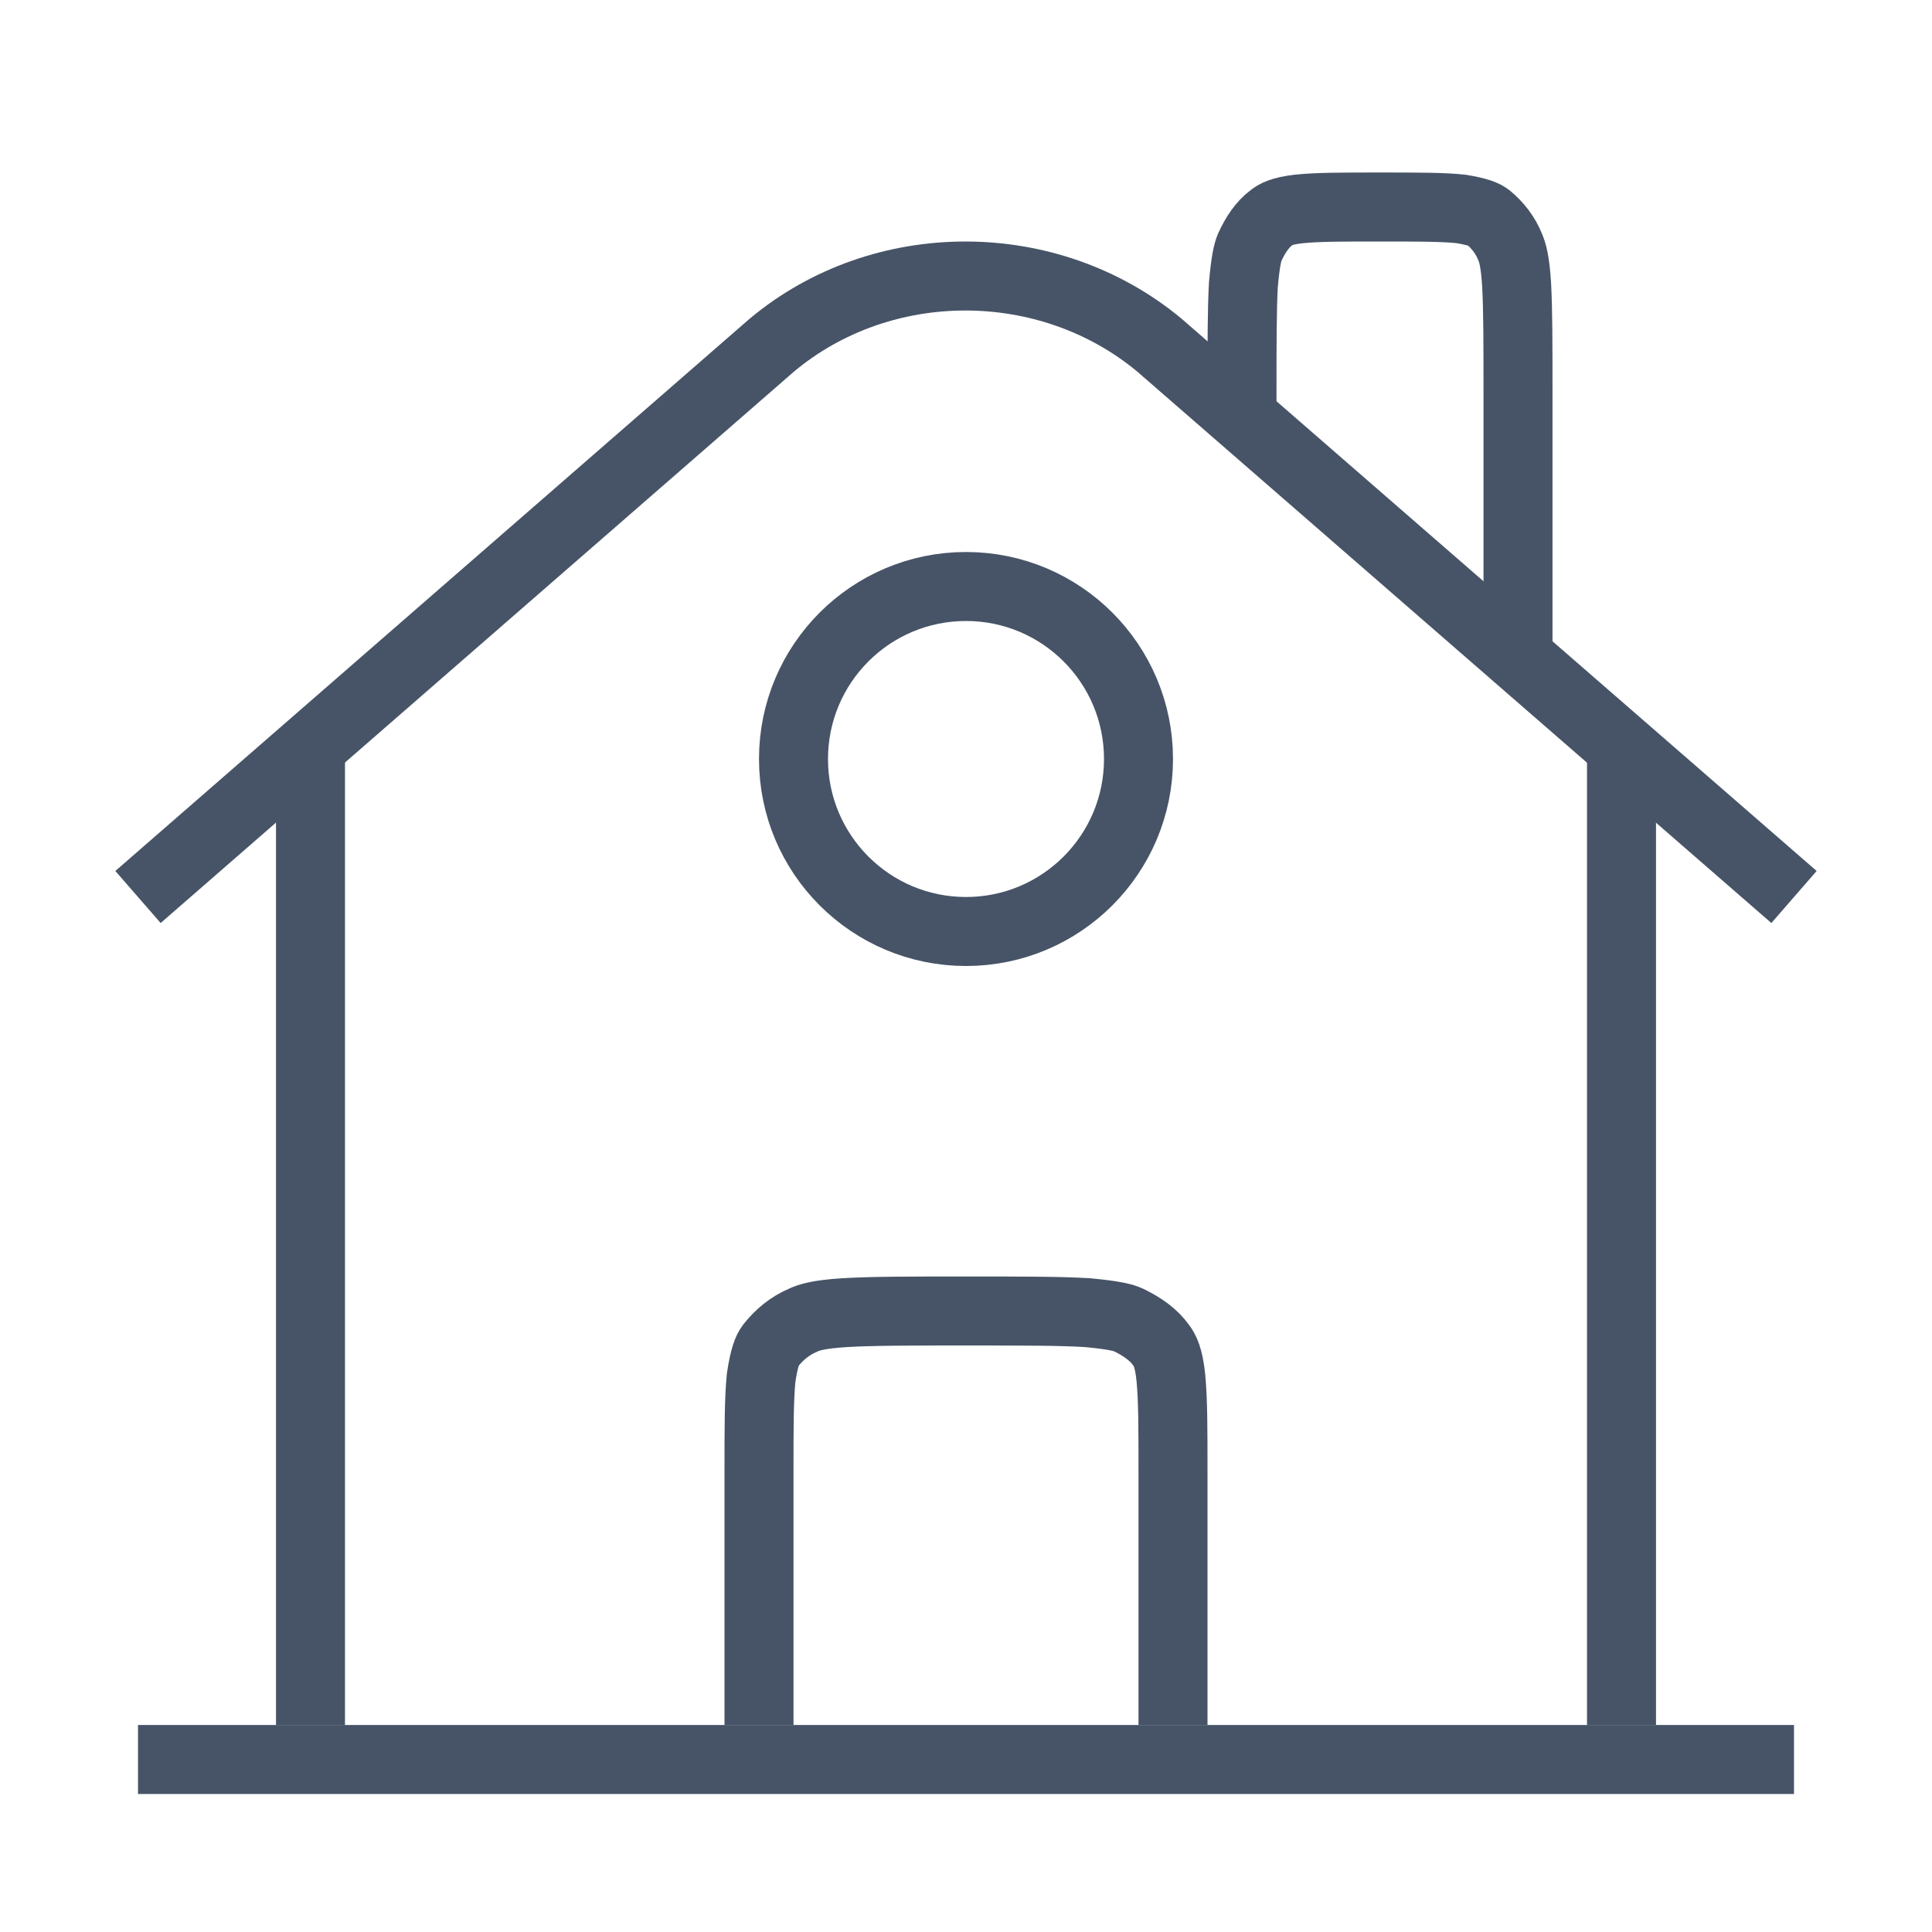
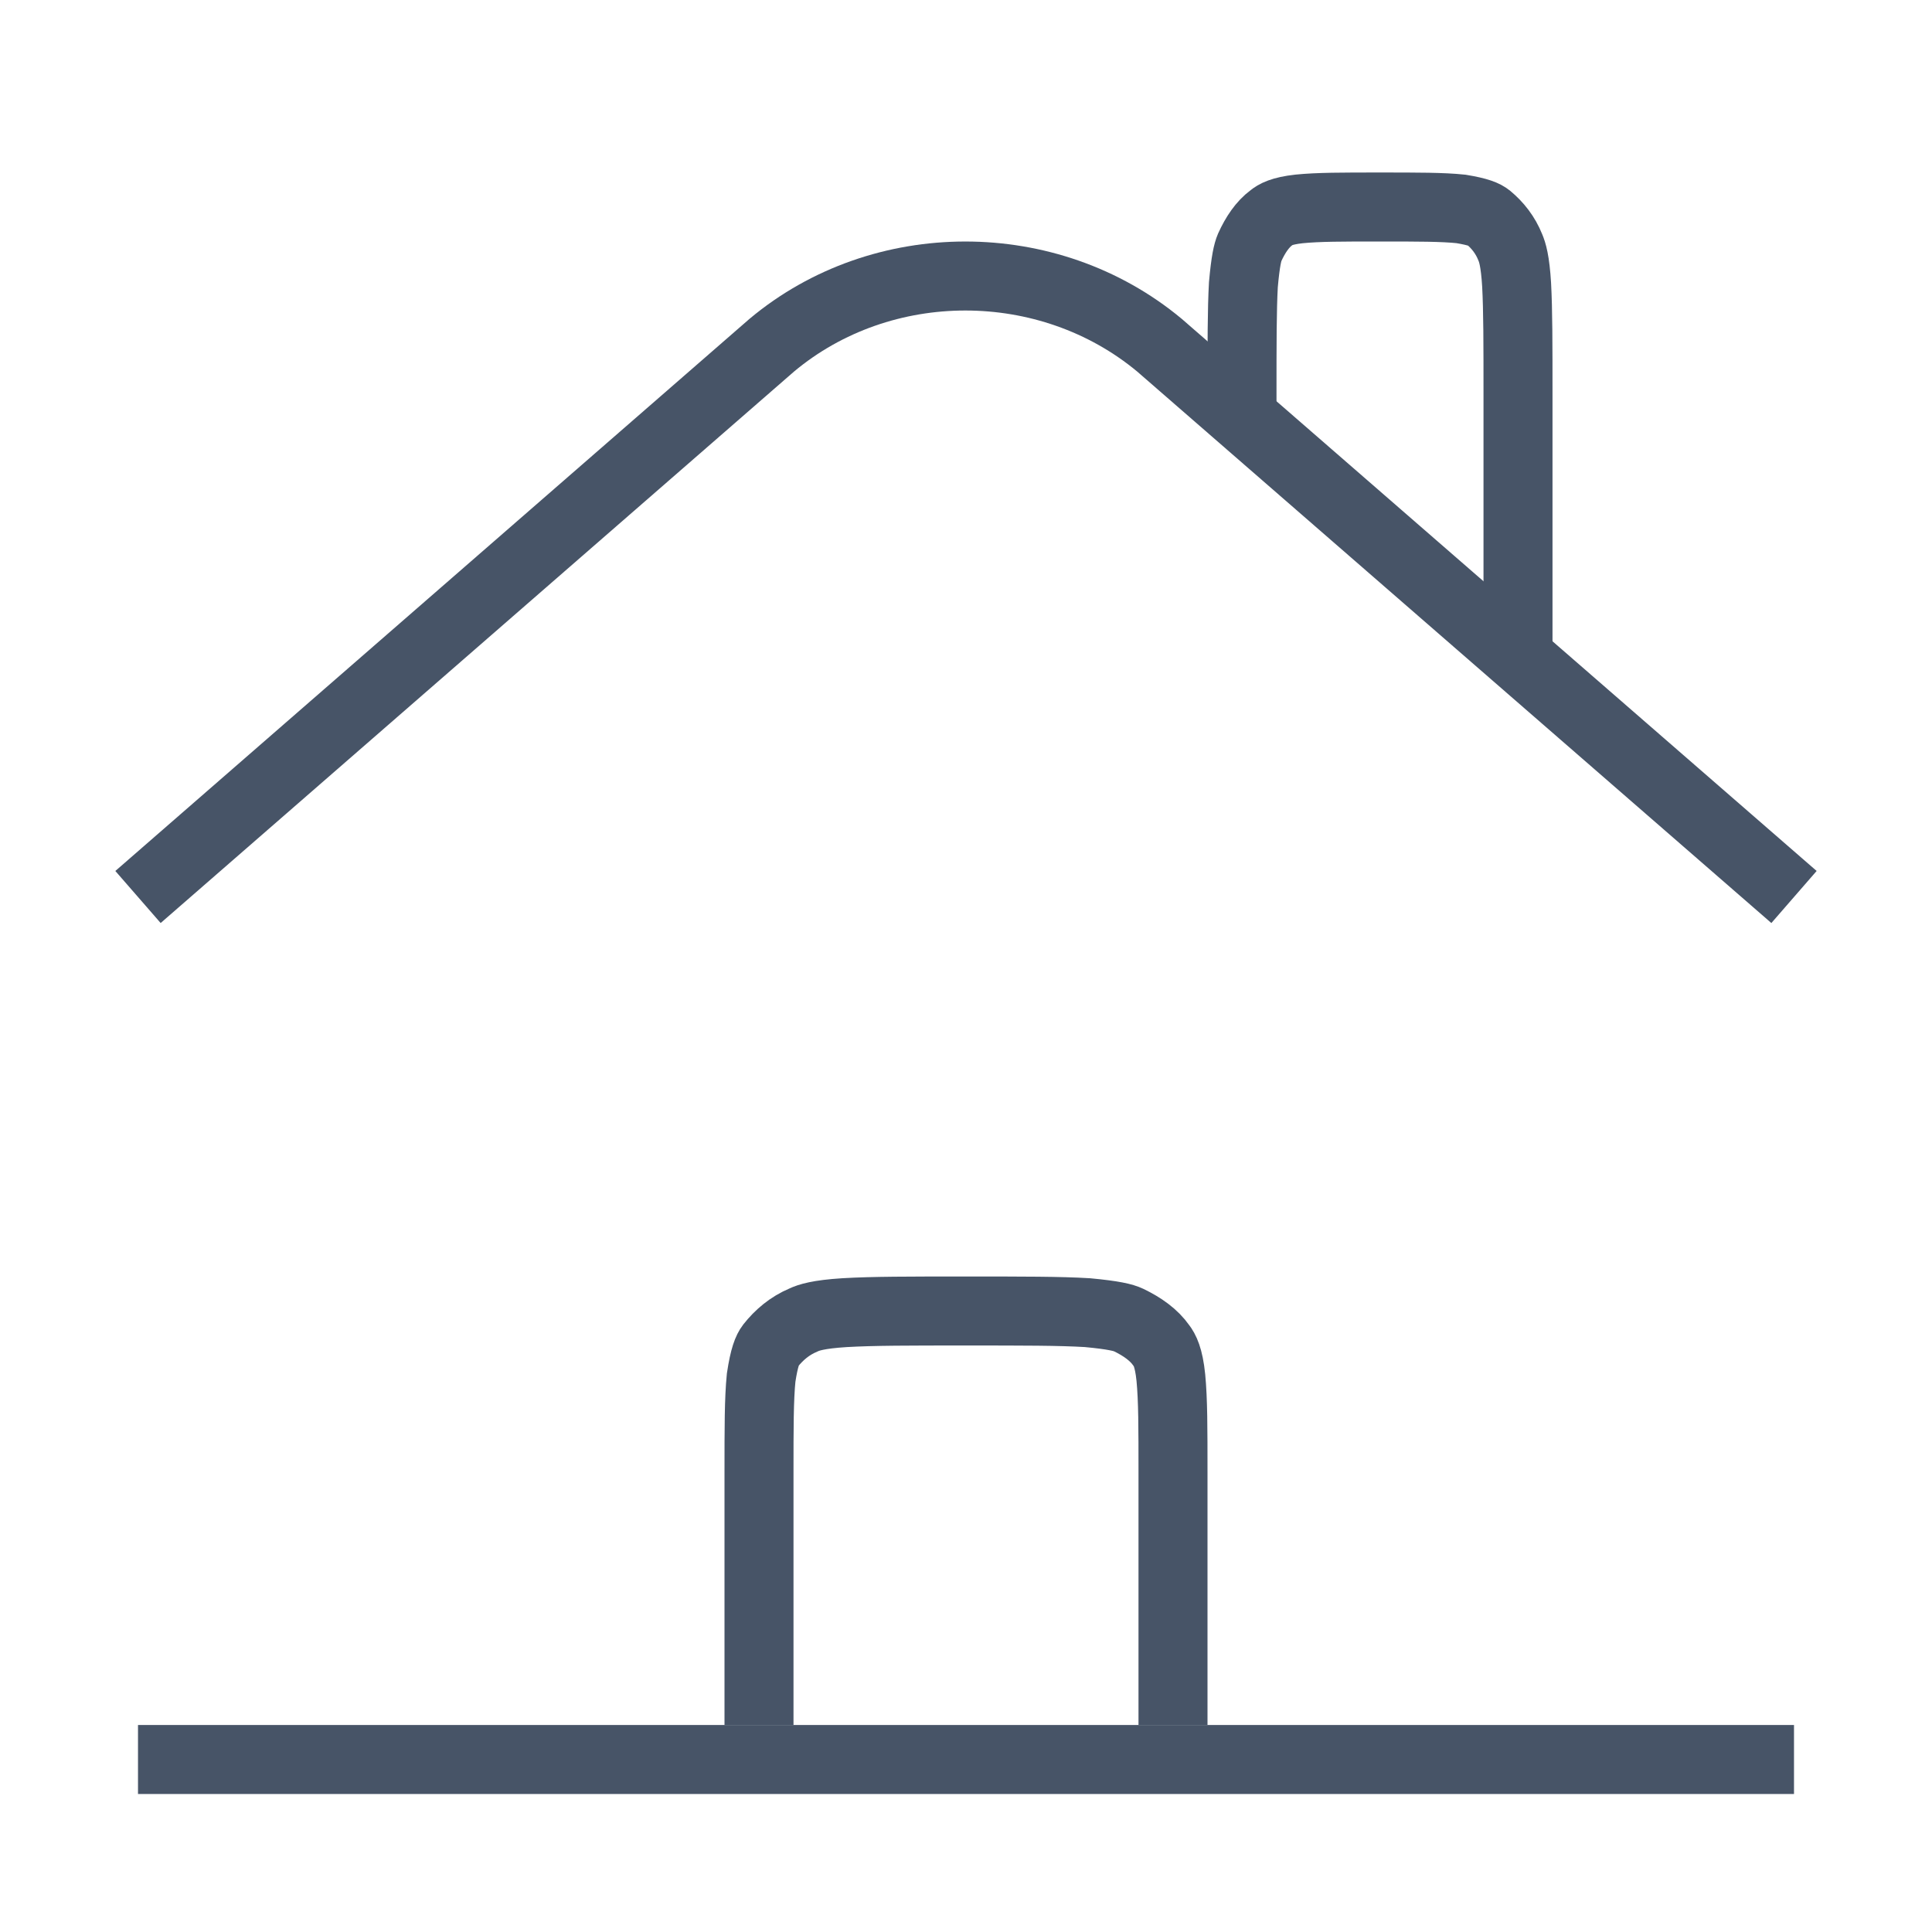
<svg xmlns="http://www.w3.org/2000/svg" width="28" height="28" viewBox="0 0 28 28" fill="none">
  <path d="M2 25.5H26" stroke="#475467" strokeLinecap="round" />
-   <path d="M4.5 11V25M23.5 11V25" stroke="#475467" strokeLinecap="round" />
  <path d="M17 25V21.338C17 20.694 17 20.288 16.969 19.966C16.939 19.668 16.878 19.561 16.832 19.501C16.724 19.346 16.556 19.227 16.357 19.131C16.281 19.095 16.143 19.06 15.76 19.024C15.362 19 14.826 19 14 19C13.174 19 12.653 19 12.24 19.024C11.857 19.048 11.719 19.095 11.643 19.131C11.444 19.215 11.291 19.346 11.168 19.501C11.122 19.561 11.076 19.668 11.031 19.966C11 20.276 11 20.694 11 21.338V25" stroke="#475467" />
  <path d="M26 13L16.804 5.003C15.197 3.666 12.782 3.666 11.185 5.003L2 13" stroke="#475467" strokeLinecap="round" />
  <path d="M22 9.5V5.728C22 4.976 22 4.503 21.98 4.127C21.959 3.779 21.918 3.654 21.888 3.584C21.816 3.404 21.704 3.264 21.571 3.153C21.52 3.111 21.429 3.07 21.174 3.028C20.908 3 20.551 3 20 3C19.449 3 19.102 3 18.826 3.028C18.571 3.056 18.48 3.111 18.429 3.153C18.296 3.251 18.194 3.404 18.112 3.584C18.082 3.654 18.051 3.779 18.02 4.127C18 4.489 18 4.976 18 5.728L18 6" stroke="#475467" />
-   <circle cx="14" cy="11" r="2.5" stroke="#475467" />
</svg>